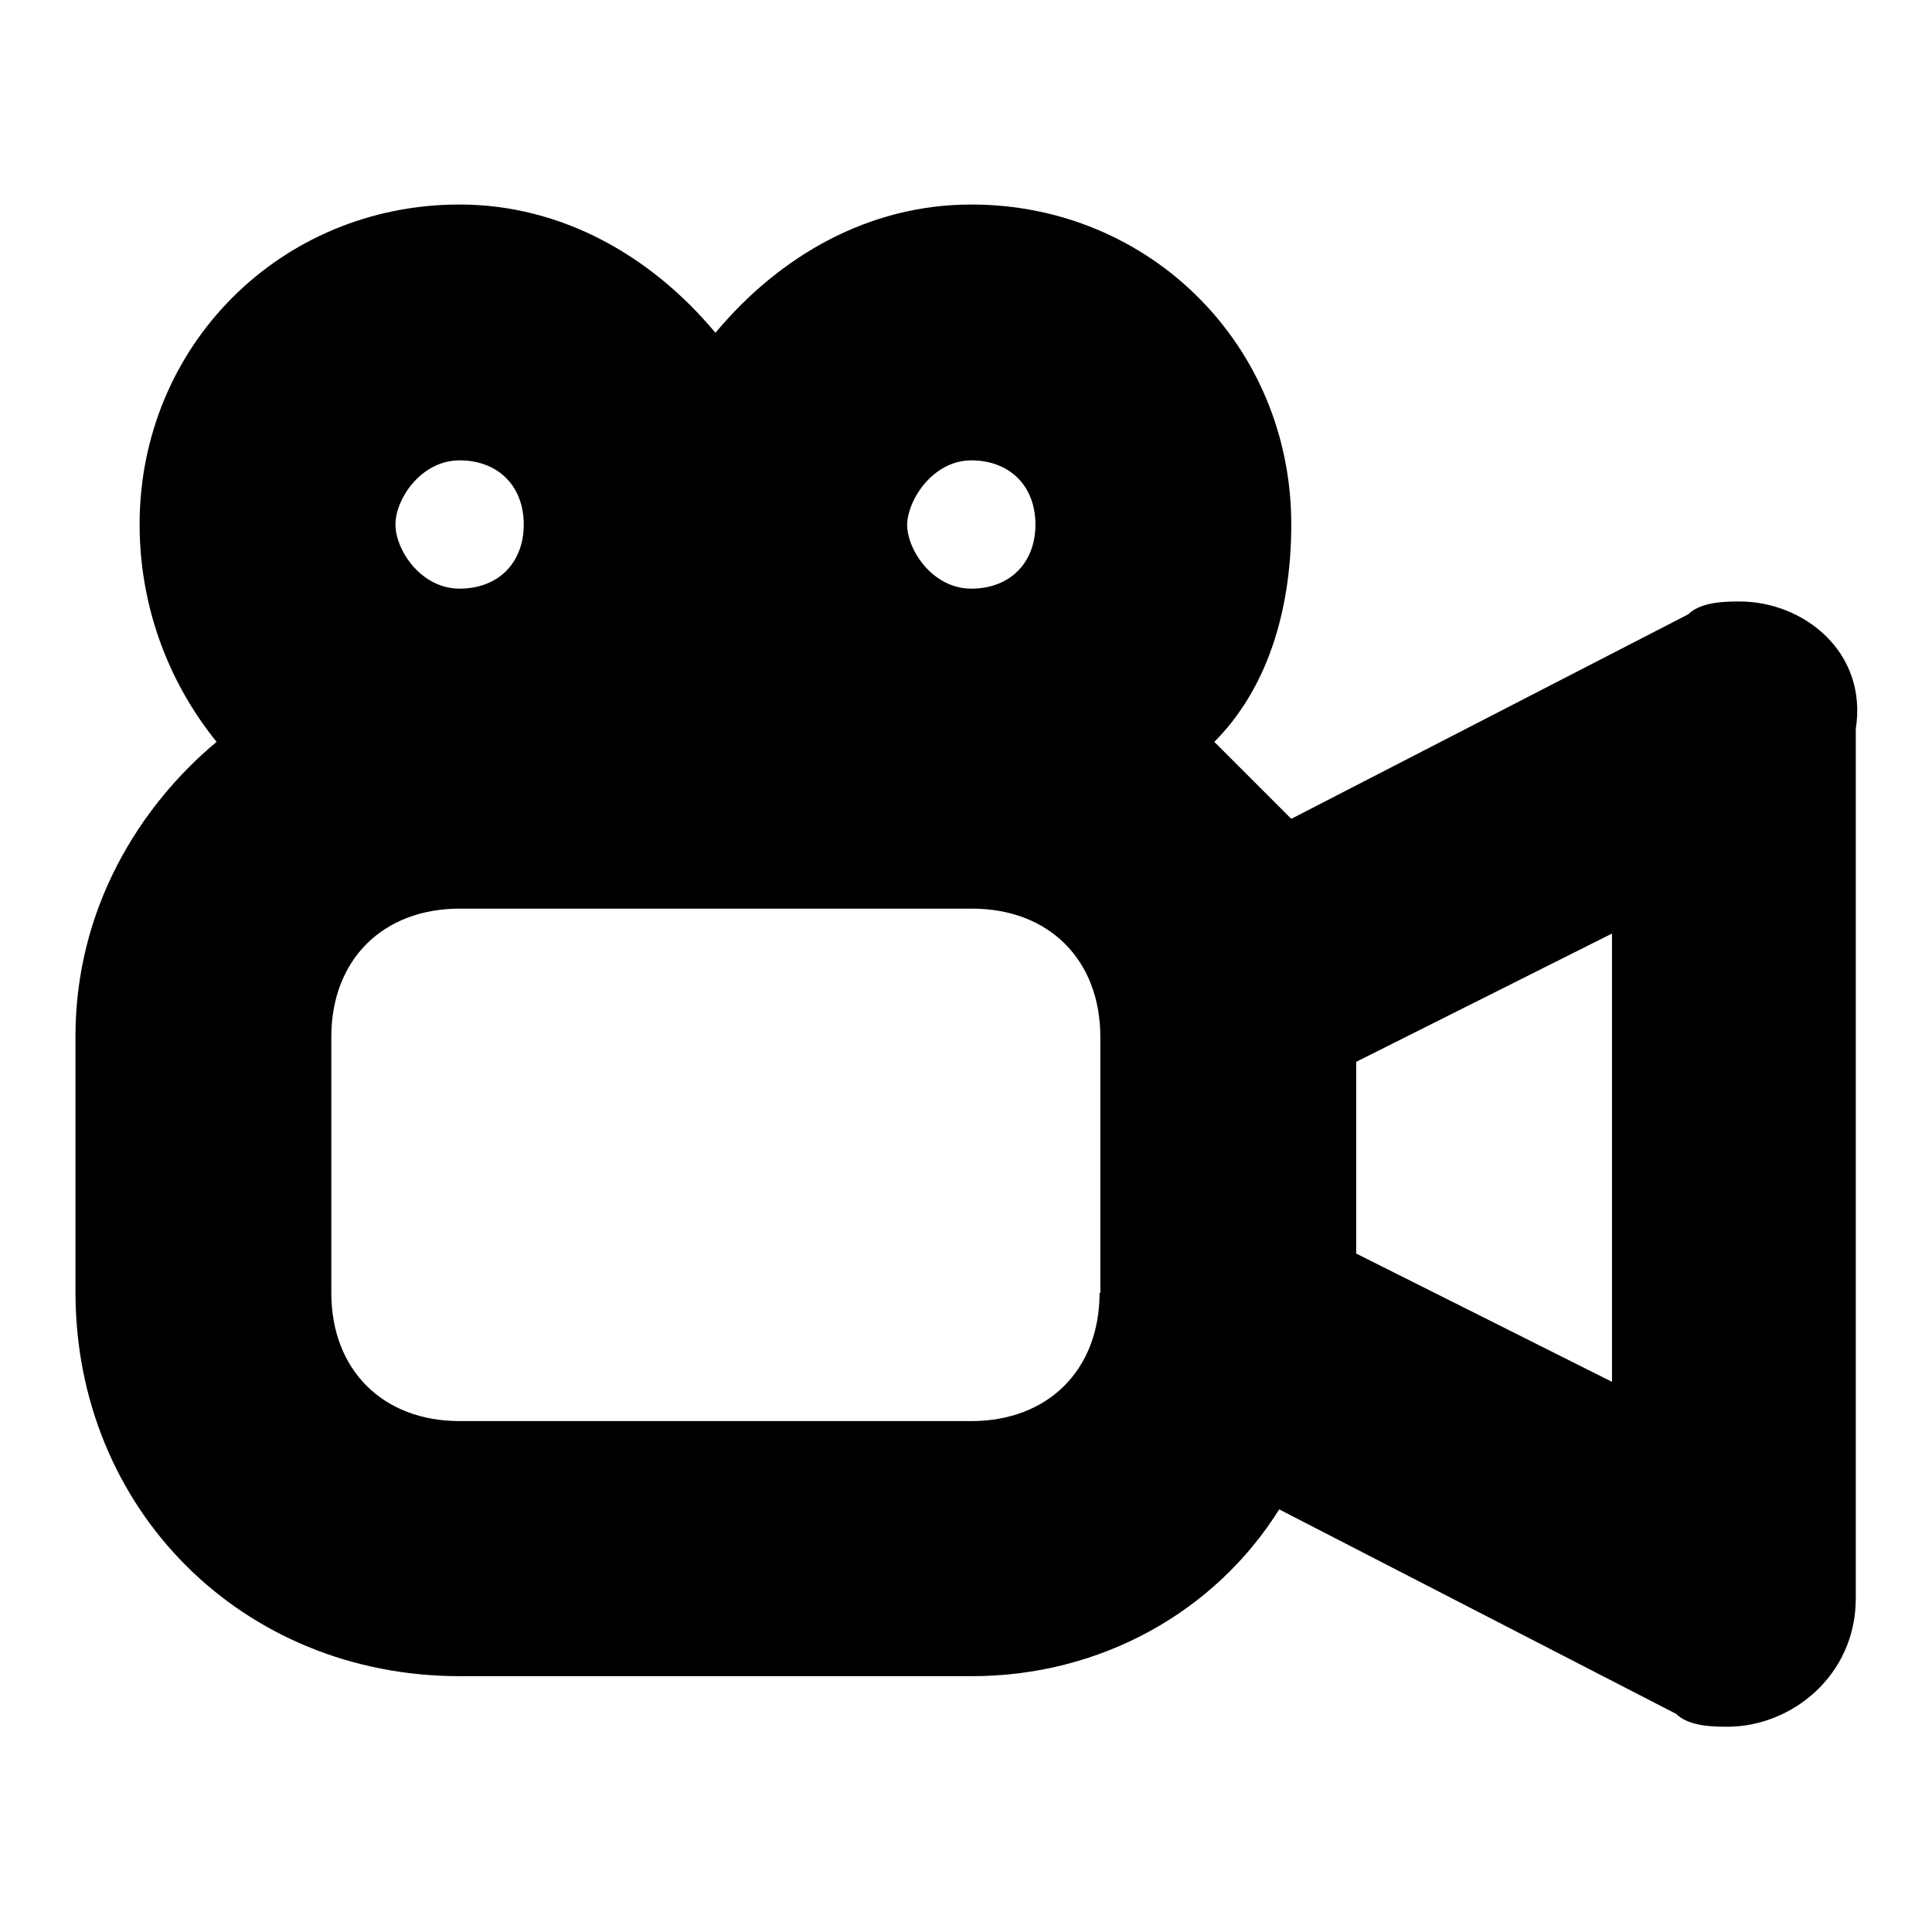
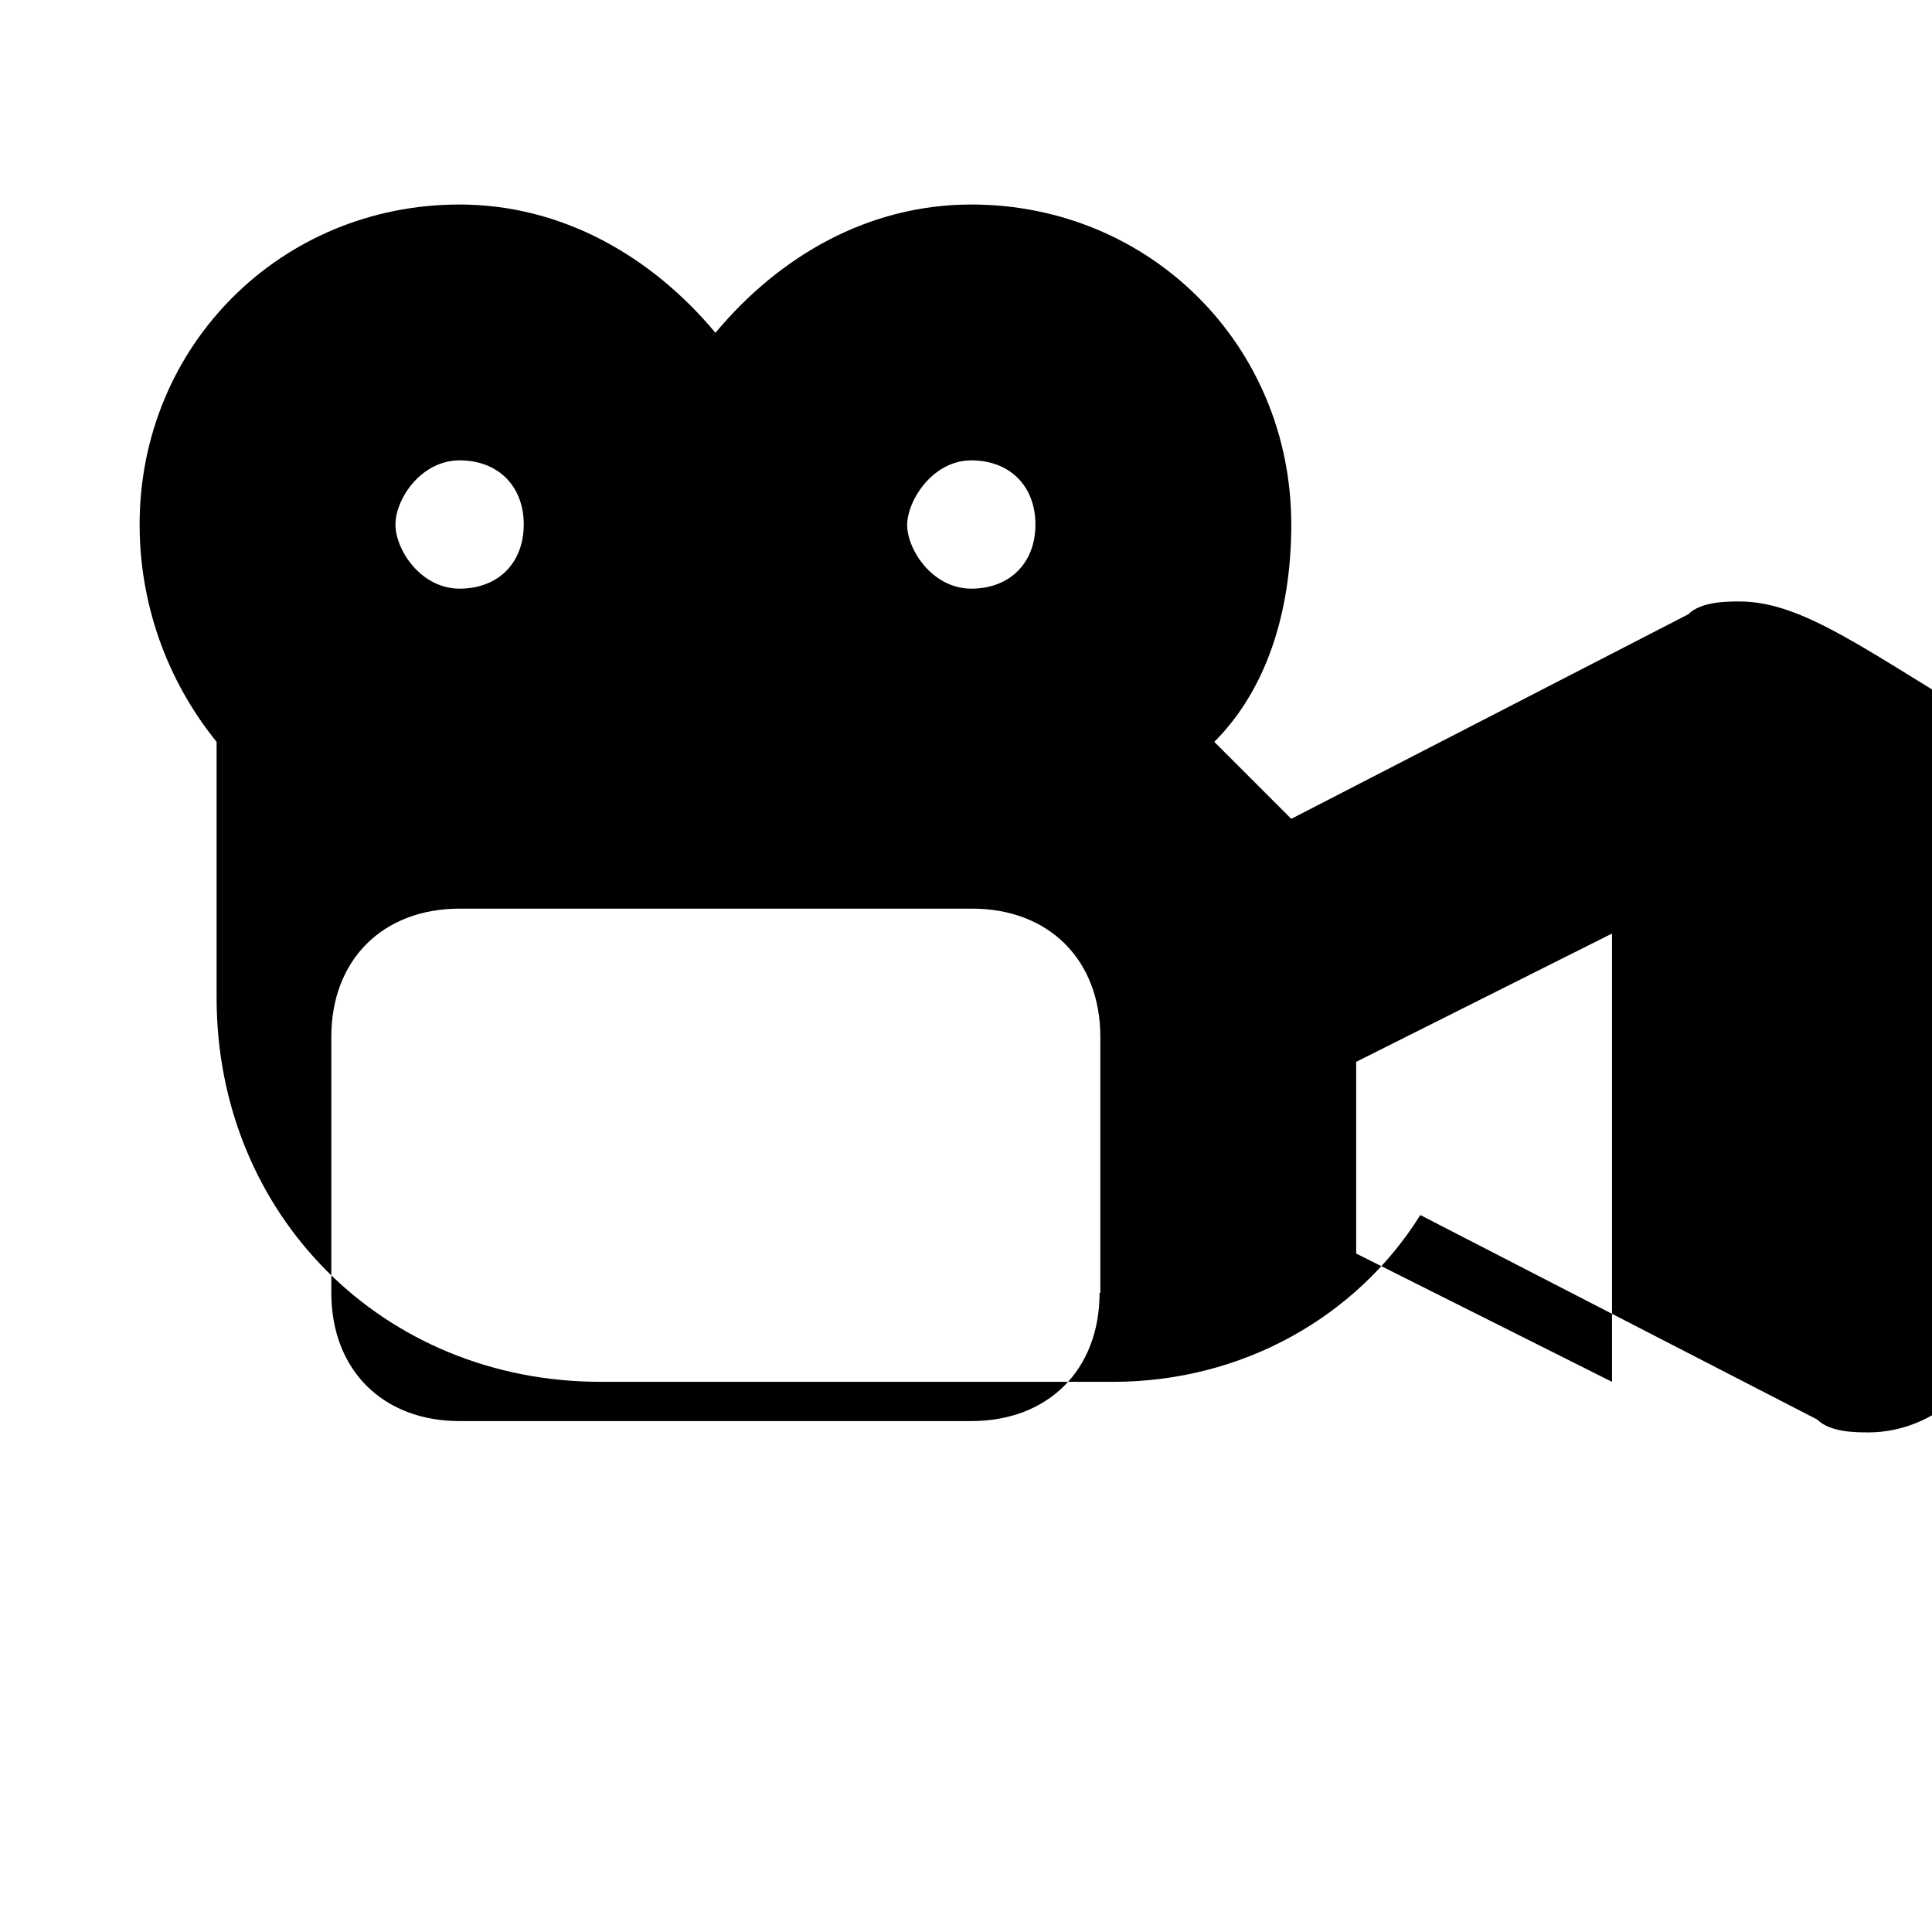
<svg xmlns="http://www.w3.org/2000/svg" version="1.1" x="0px" y="0px" viewBox="0 0 256 256" enable-background="new 0 0 256 256" xml:space="preserve">
  <g>
-     <path fill="#000000" d="M230.5,79.7c-1.7,0-5.1,0-6.8,1.7l-52.6,27.1c-3.4-3.4-6.8-6.8-10.2-10.2c6.8-6.8,10.2-17,10.2-28.8 c0-23.7-18.7-42.4-42.4-42.4c-13.6,0-25.4,6.8-33.9,17c-8.5-10.2-20.4-17-33.9-17c-23.7,0-42.4,18.7-42.4,42.4 c0,10.2,3.4,20.4,10.2,28.8c-10.2,8.5-18.7,22.1-18.7,39v33.9c0,28.8,22.1,50.9,50.9,50.9h67.9c17,0,32.2-8.5,40.7-22.1l52.6,27.1 c1.7,1.7,5.1,1.7,6.8,1.7c8.5,0,17-6.8,17-17V96.6C247.5,86.4,239,79.7,230.5,79.7z M128.7,61c5.1,0,8.5,3.4,8.5,8.5 c0,5.1-3.4,8.5-8.5,8.5c-5.1,0-8.5-5.1-8.5-8.5C120.3,66.1,123.7,61,128.7,61z M60.9,61c5.1,0,8.5,3.4,8.5,8.5 c0,5.1-3.4,8.5-8.5,8.5c-5.1,0-8.5-5.1-8.5-8.5C52.4,66.1,55.8,61,60.9,61z M145.7,171.3c0,10.2-6.8,17-17,17H60.9 c-10.2,0-17-6.8-17-17v-33.9c0-10.2,6.8-17,17-17h67.9c10.2,0,17,6.8,17,17V171.3z M213.6,183.1l-33.9-17v-25.4l33.9-17V183.1z" />
+     <path fill="#000000" d="M230.5,79.7c-1.7,0-5.1,0-6.8,1.7l-52.6,27.1c-3.4-3.4-6.8-6.8-10.2-10.2c6.8-6.8,10.2-17,10.2-28.8 c0-23.7-18.7-42.4-42.4-42.4c-13.6,0-25.4,6.8-33.9,17c-8.5-10.2-20.4-17-33.9-17c-23.7,0-42.4,18.7-42.4,42.4 c0,10.2,3.4,20.4,10.2,28.8v33.9c0,28.8,22.1,50.9,50.9,50.9h67.9c17,0,32.2-8.5,40.7-22.1l52.6,27.1 c1.7,1.7,5.1,1.7,6.8,1.7c8.5,0,17-6.8,17-17V96.6C247.5,86.4,239,79.7,230.5,79.7z M128.7,61c5.1,0,8.5,3.4,8.5,8.5 c0,5.1-3.4,8.5-8.5,8.5c-5.1,0-8.5-5.1-8.5-8.5C120.3,66.1,123.7,61,128.7,61z M60.9,61c5.1,0,8.5,3.4,8.5,8.5 c0,5.1-3.4,8.5-8.5,8.5c-5.1,0-8.5-5.1-8.5-8.5C52.4,66.1,55.8,61,60.9,61z M145.7,171.3c0,10.2-6.8,17-17,17H60.9 c-10.2,0-17-6.8-17-17v-33.9c0-10.2,6.8-17,17-17h67.9c10.2,0,17,6.8,17,17V171.3z M213.6,183.1l-33.9-17v-25.4l33.9-17V183.1z" />
  </g>
</svg>